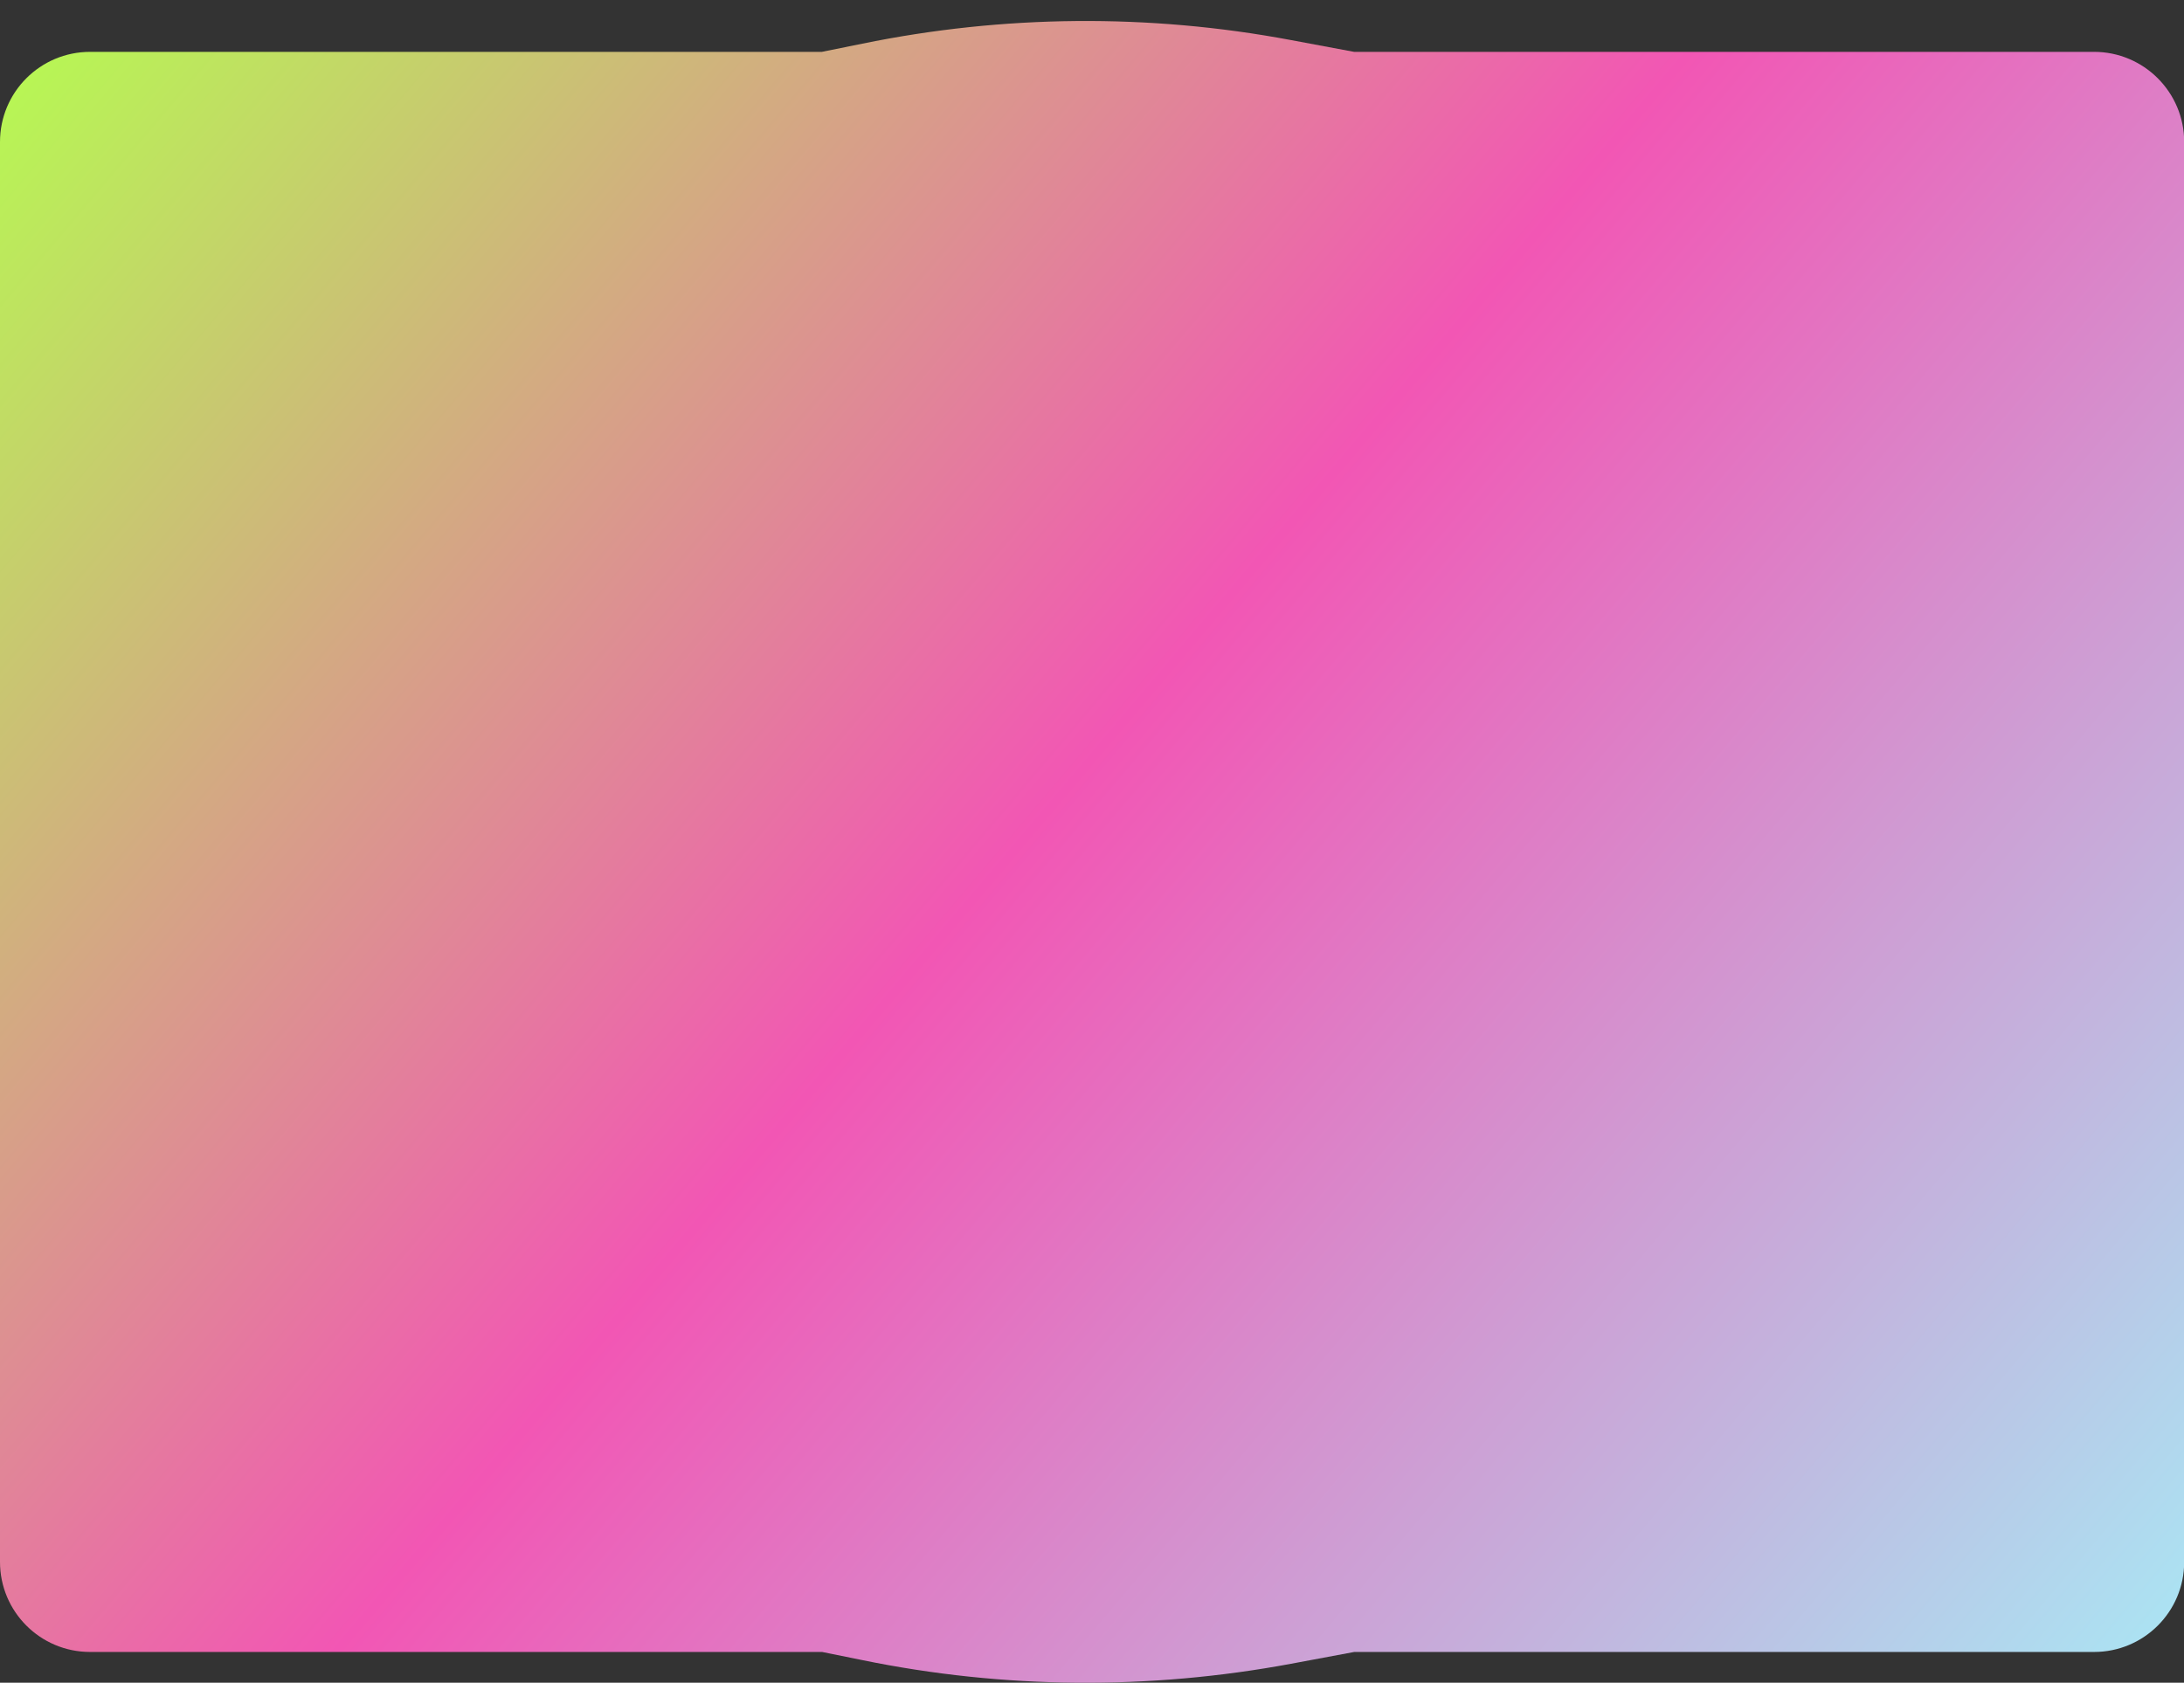
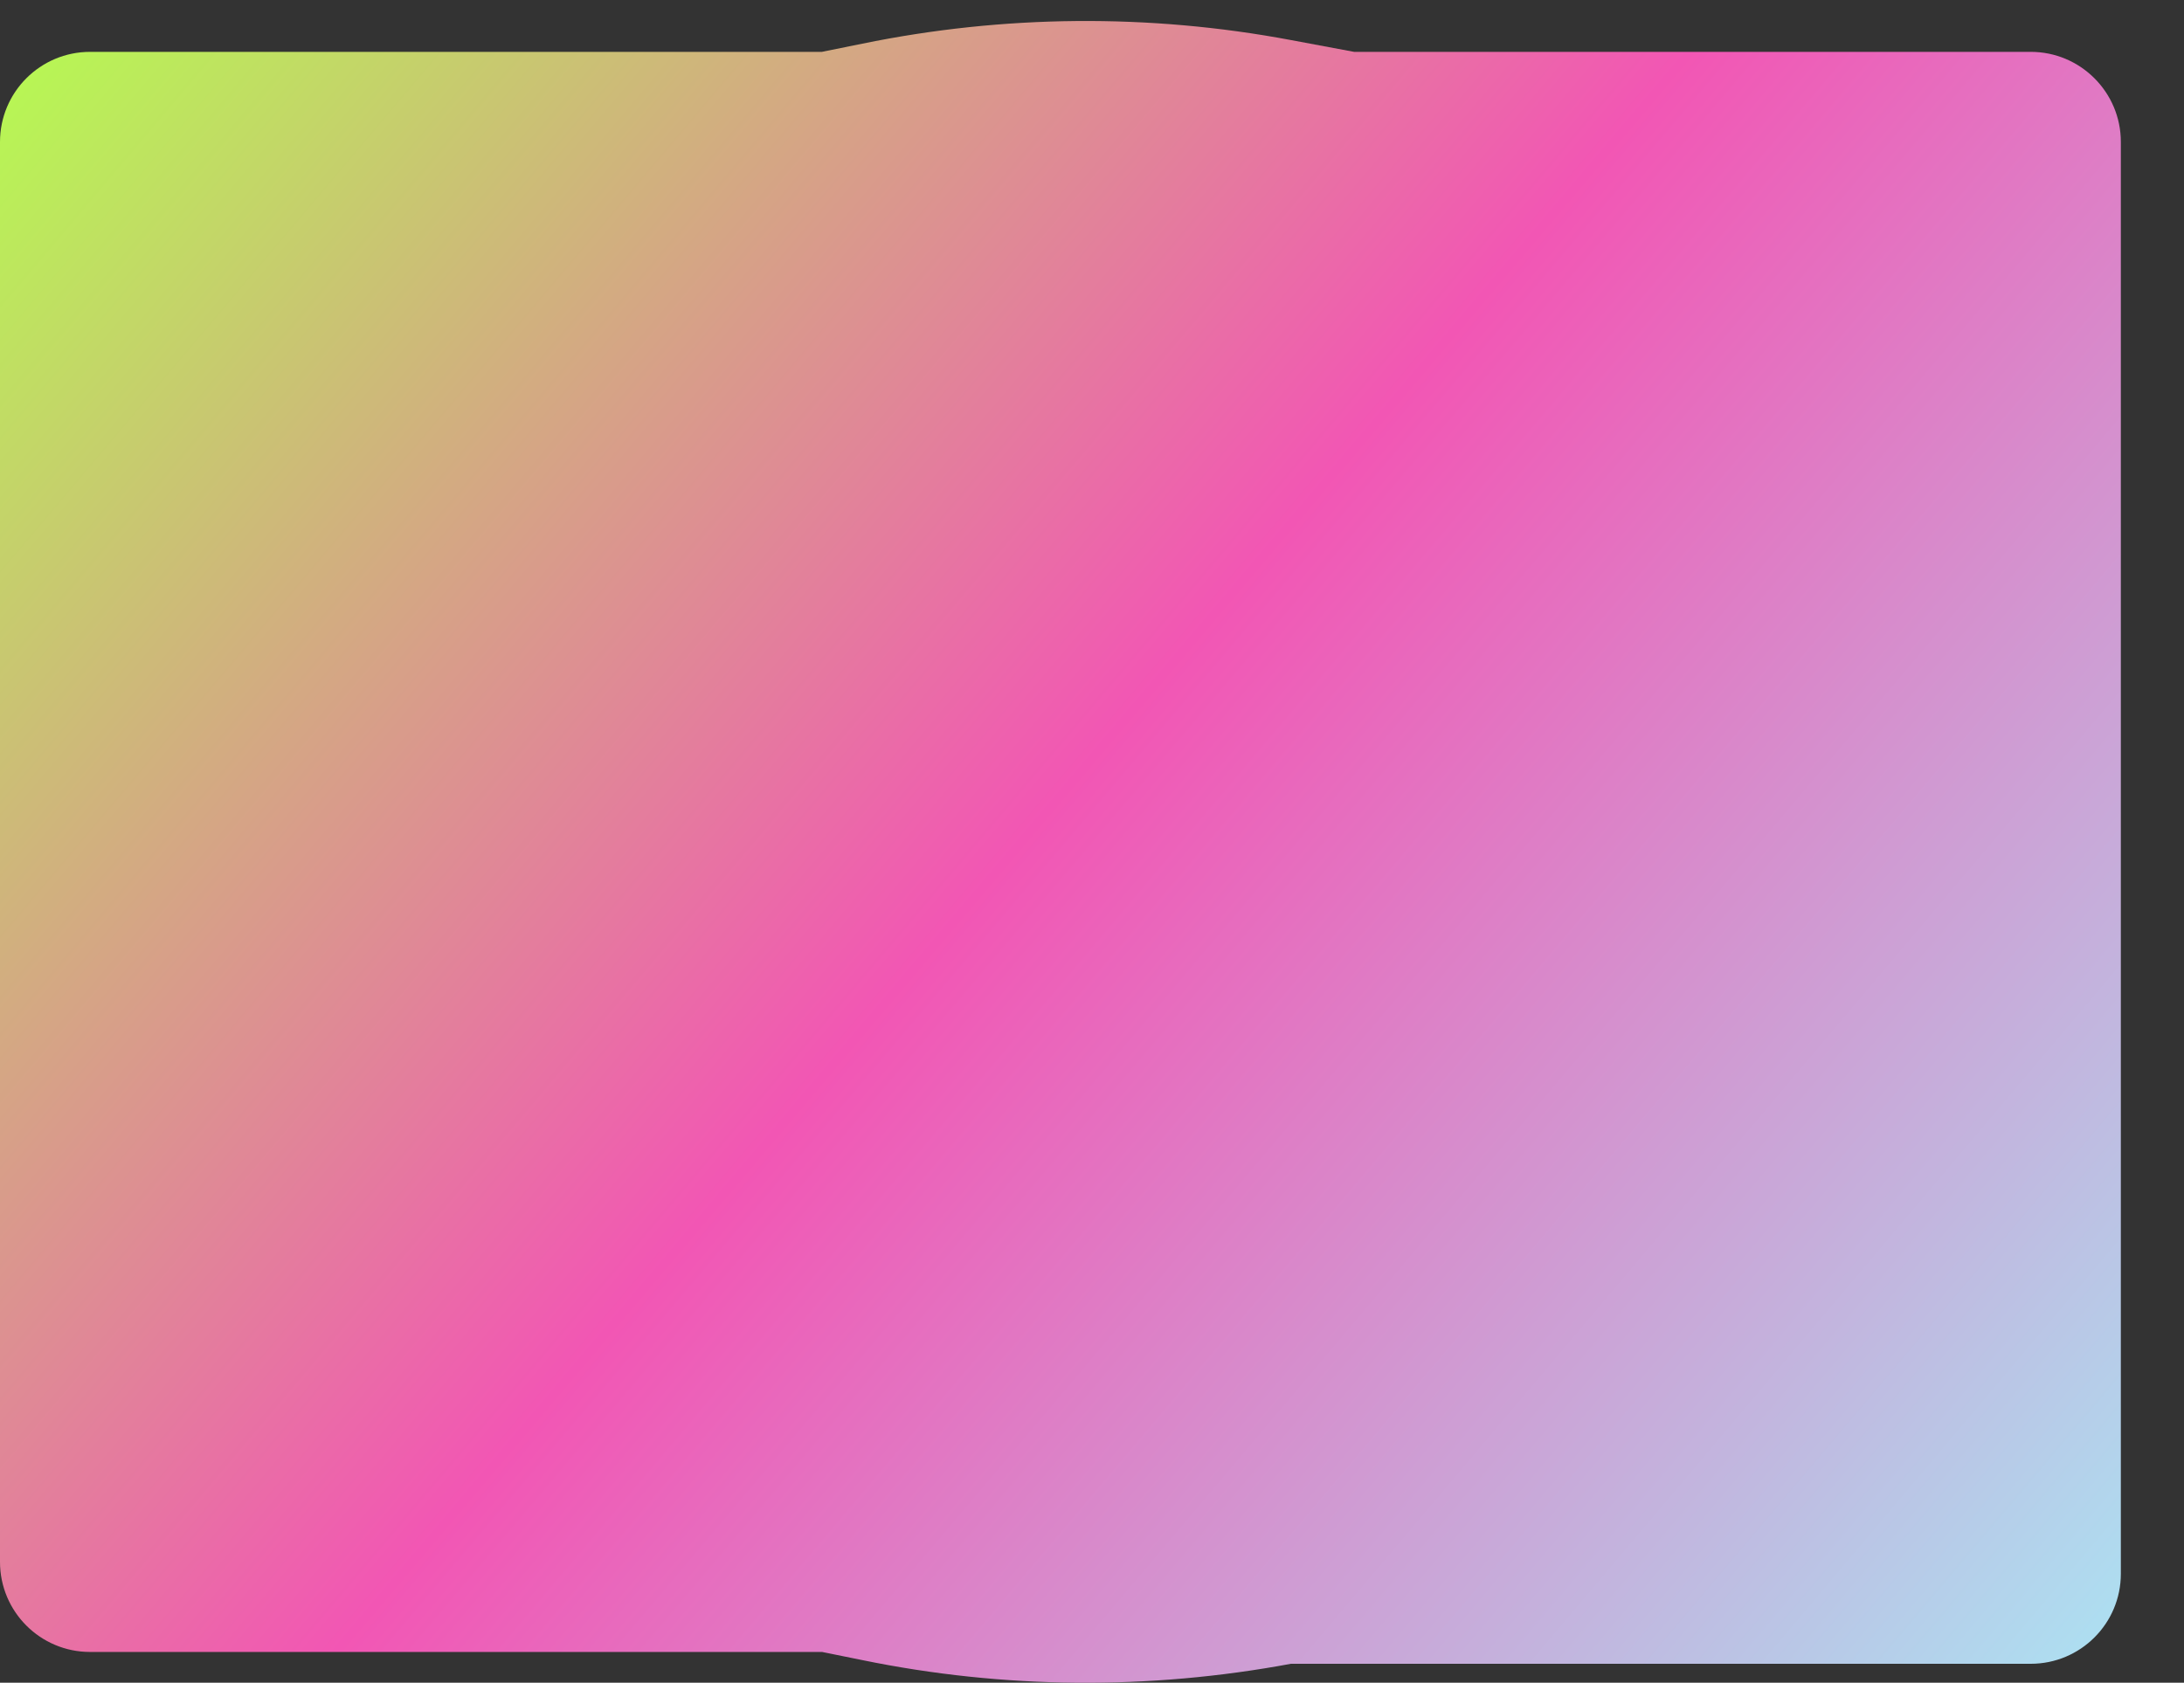
<svg xmlns="http://www.w3.org/2000/svg" id="_Слой_1" data-name="Слой 1" version="1.1" viewBox="0 0 1200 924.8">
  <rect x="0" y="0" width="1200" height="924.8" fill="#333333" stroke="none" />
  <defs>
    <style> .cls-1 { fill: url(#_Безымянный_градиент_22); stroke-width: 0px; } </style>
    <linearGradient id="_Безымянный_градиент_22" data-name="Безымянный градиент 22" x1="17.5" y1="-24.6" x2="1410.2" y2="1153.6" gradientUnits="userSpaceOnUse">
      <stop offset="0" stop-color="#b4ff4f" />
      <stop offset=".4" stop-color="#f256b4" />
      <stop offset=".9" stop-color="#9dffff" />
    </linearGradient>
  </defs>
-   <path class="cls-1" d="M1150.5,28.5h-406.5l-34.8-6.5c-77.8-14.6-157.8-13.9-235.4,2l-22.2,4.5H49.5C22.1,28.5,0,50.7,0,78v780.4c0,27.3,22.1,49.5,49.5,49.5h402.2l22.2,4.5c77.6,15.9,157.5,16.5,235.4,2l34.8-6.5h406.5c27.3,0,49.5-22.1,49.5-49.5V78c0-27.3-22.2-49.5-49.5-49.5Z" />
+   <path class="cls-1" d="M1150.5,28.5h-406.5l-34.8-6.5c-77.8-14.6-157.8-13.9-235.4,2l-22.2,4.5H49.5C22.1,28.5,0,50.7,0,78v780.4c0,27.3,22.1,49.5,49.5,49.5h402.2l22.2,4.5c77.6,15.9,157.5,16.5,235.4,2h406.5c27.3,0,49.5-22.1,49.5-49.5V78c0-27.3-22.2-49.5-49.5-49.5Z" />
</svg>